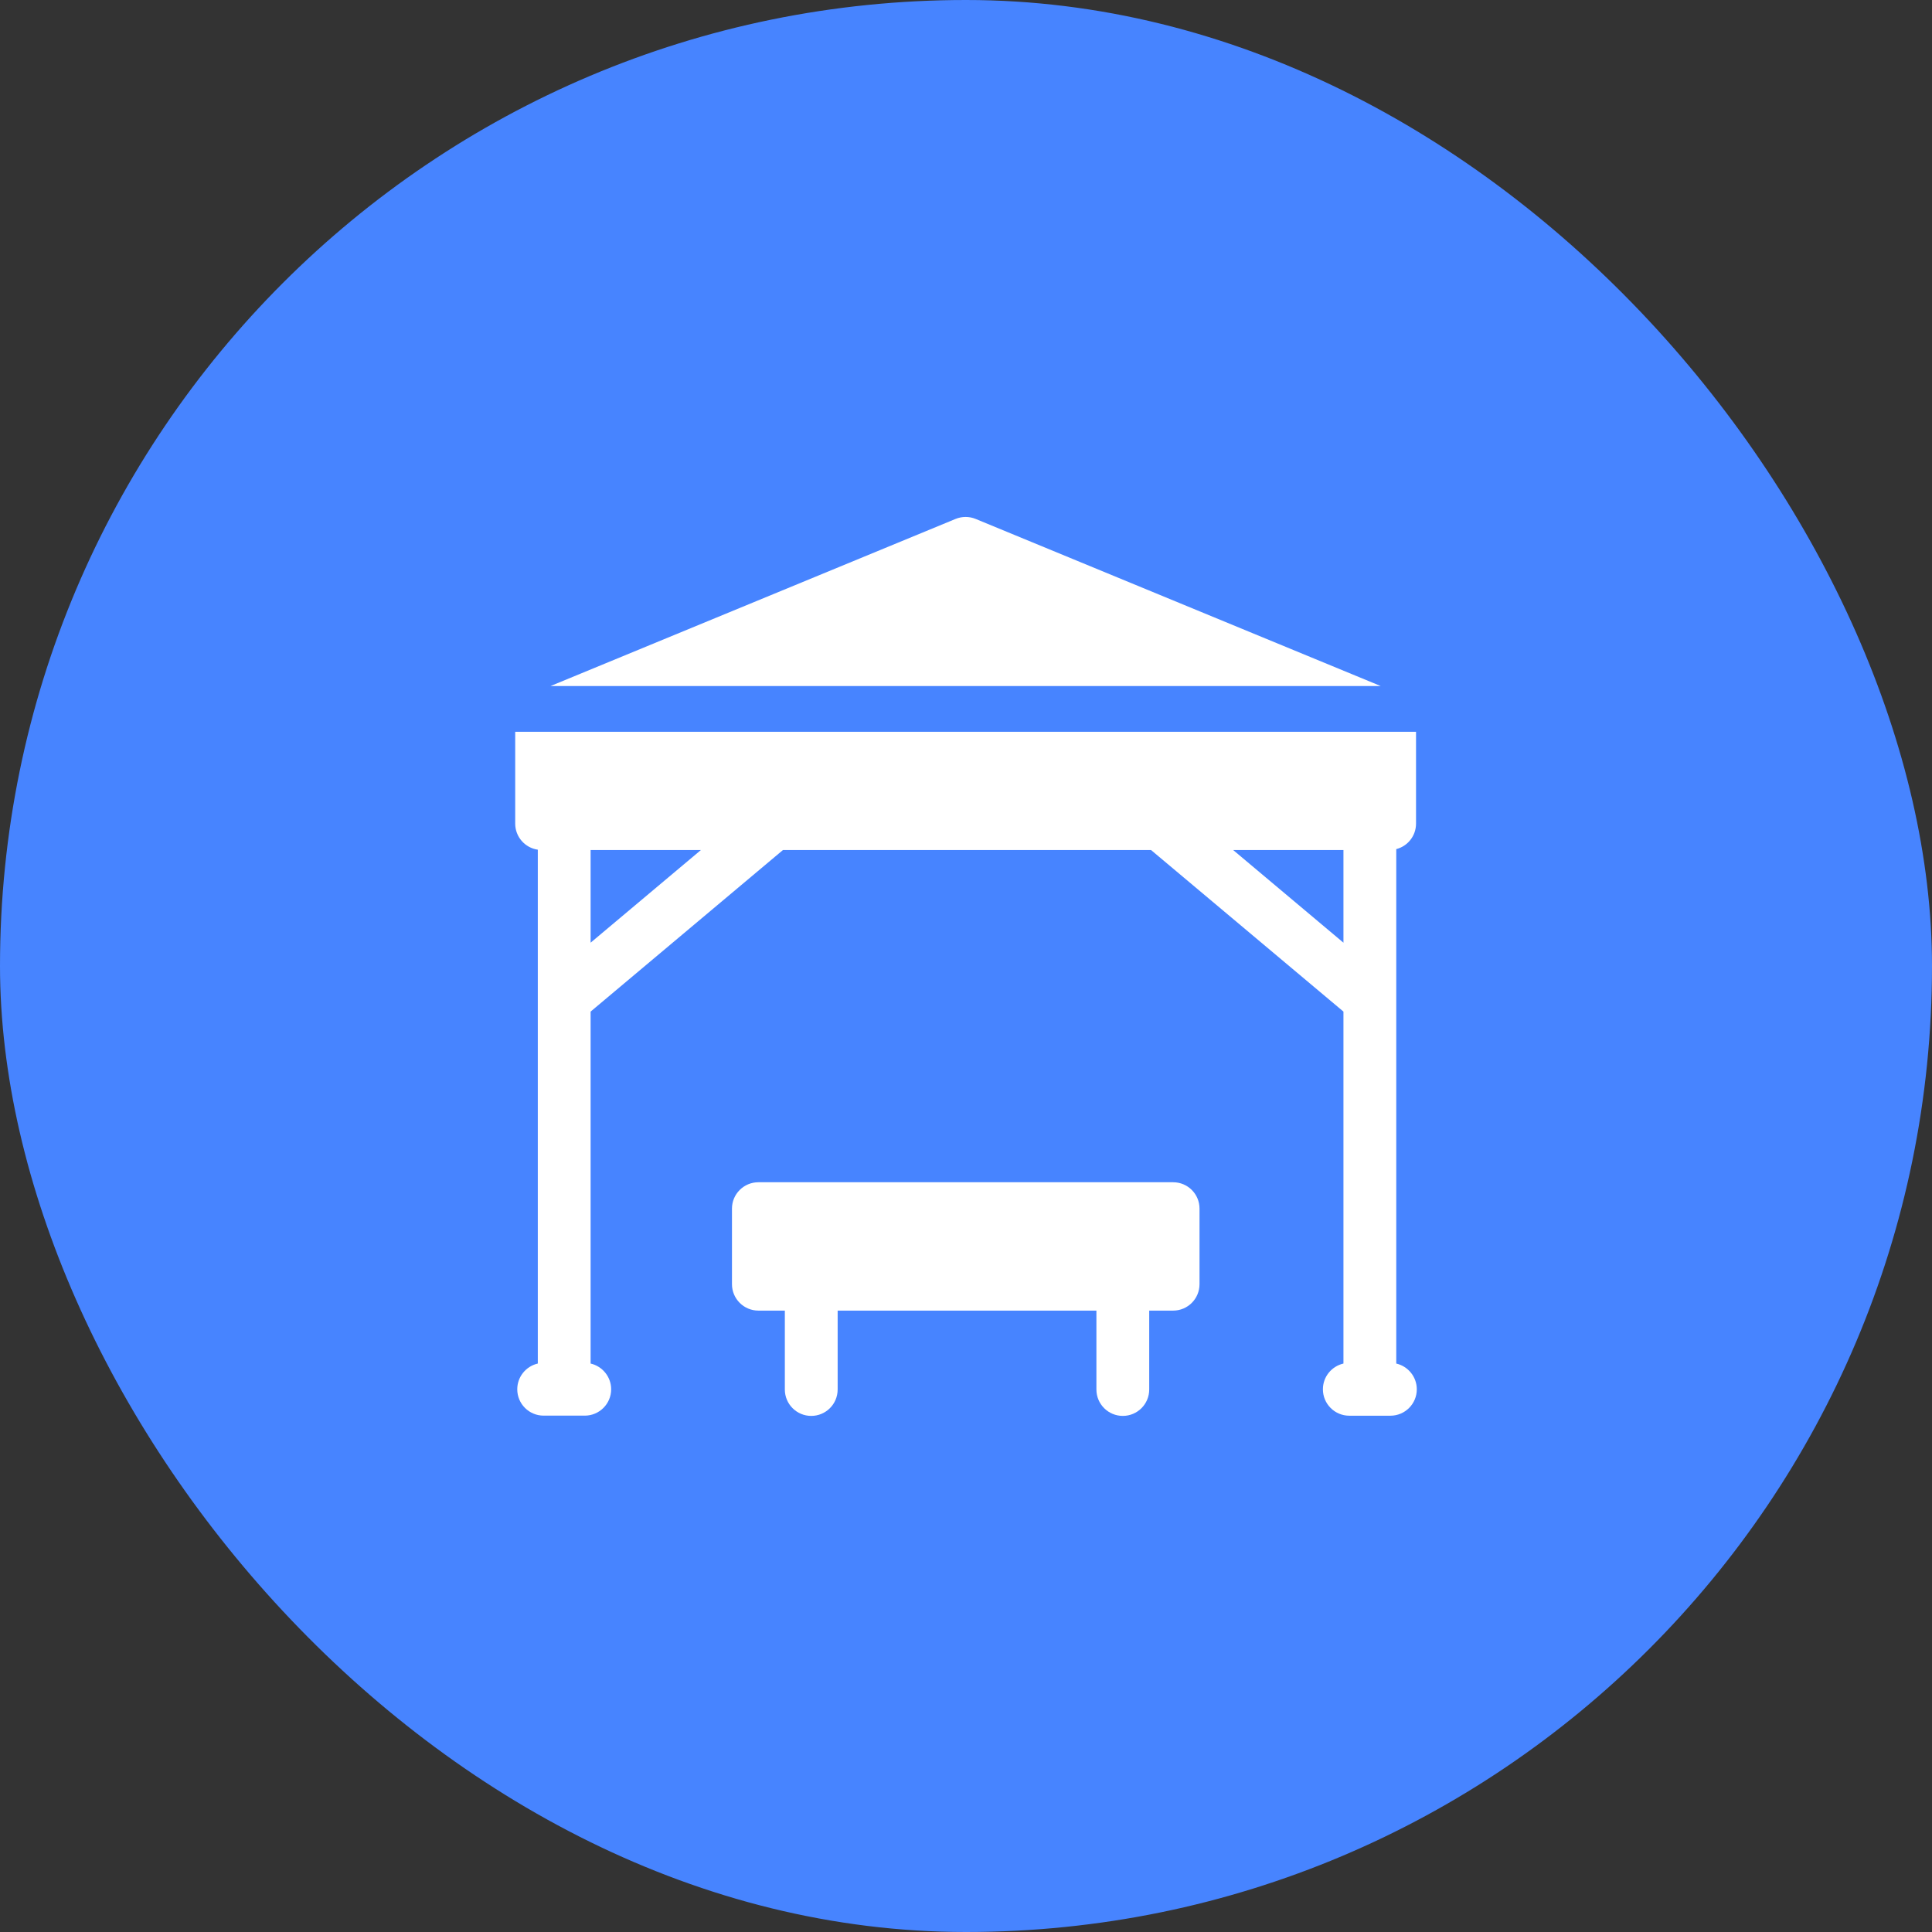
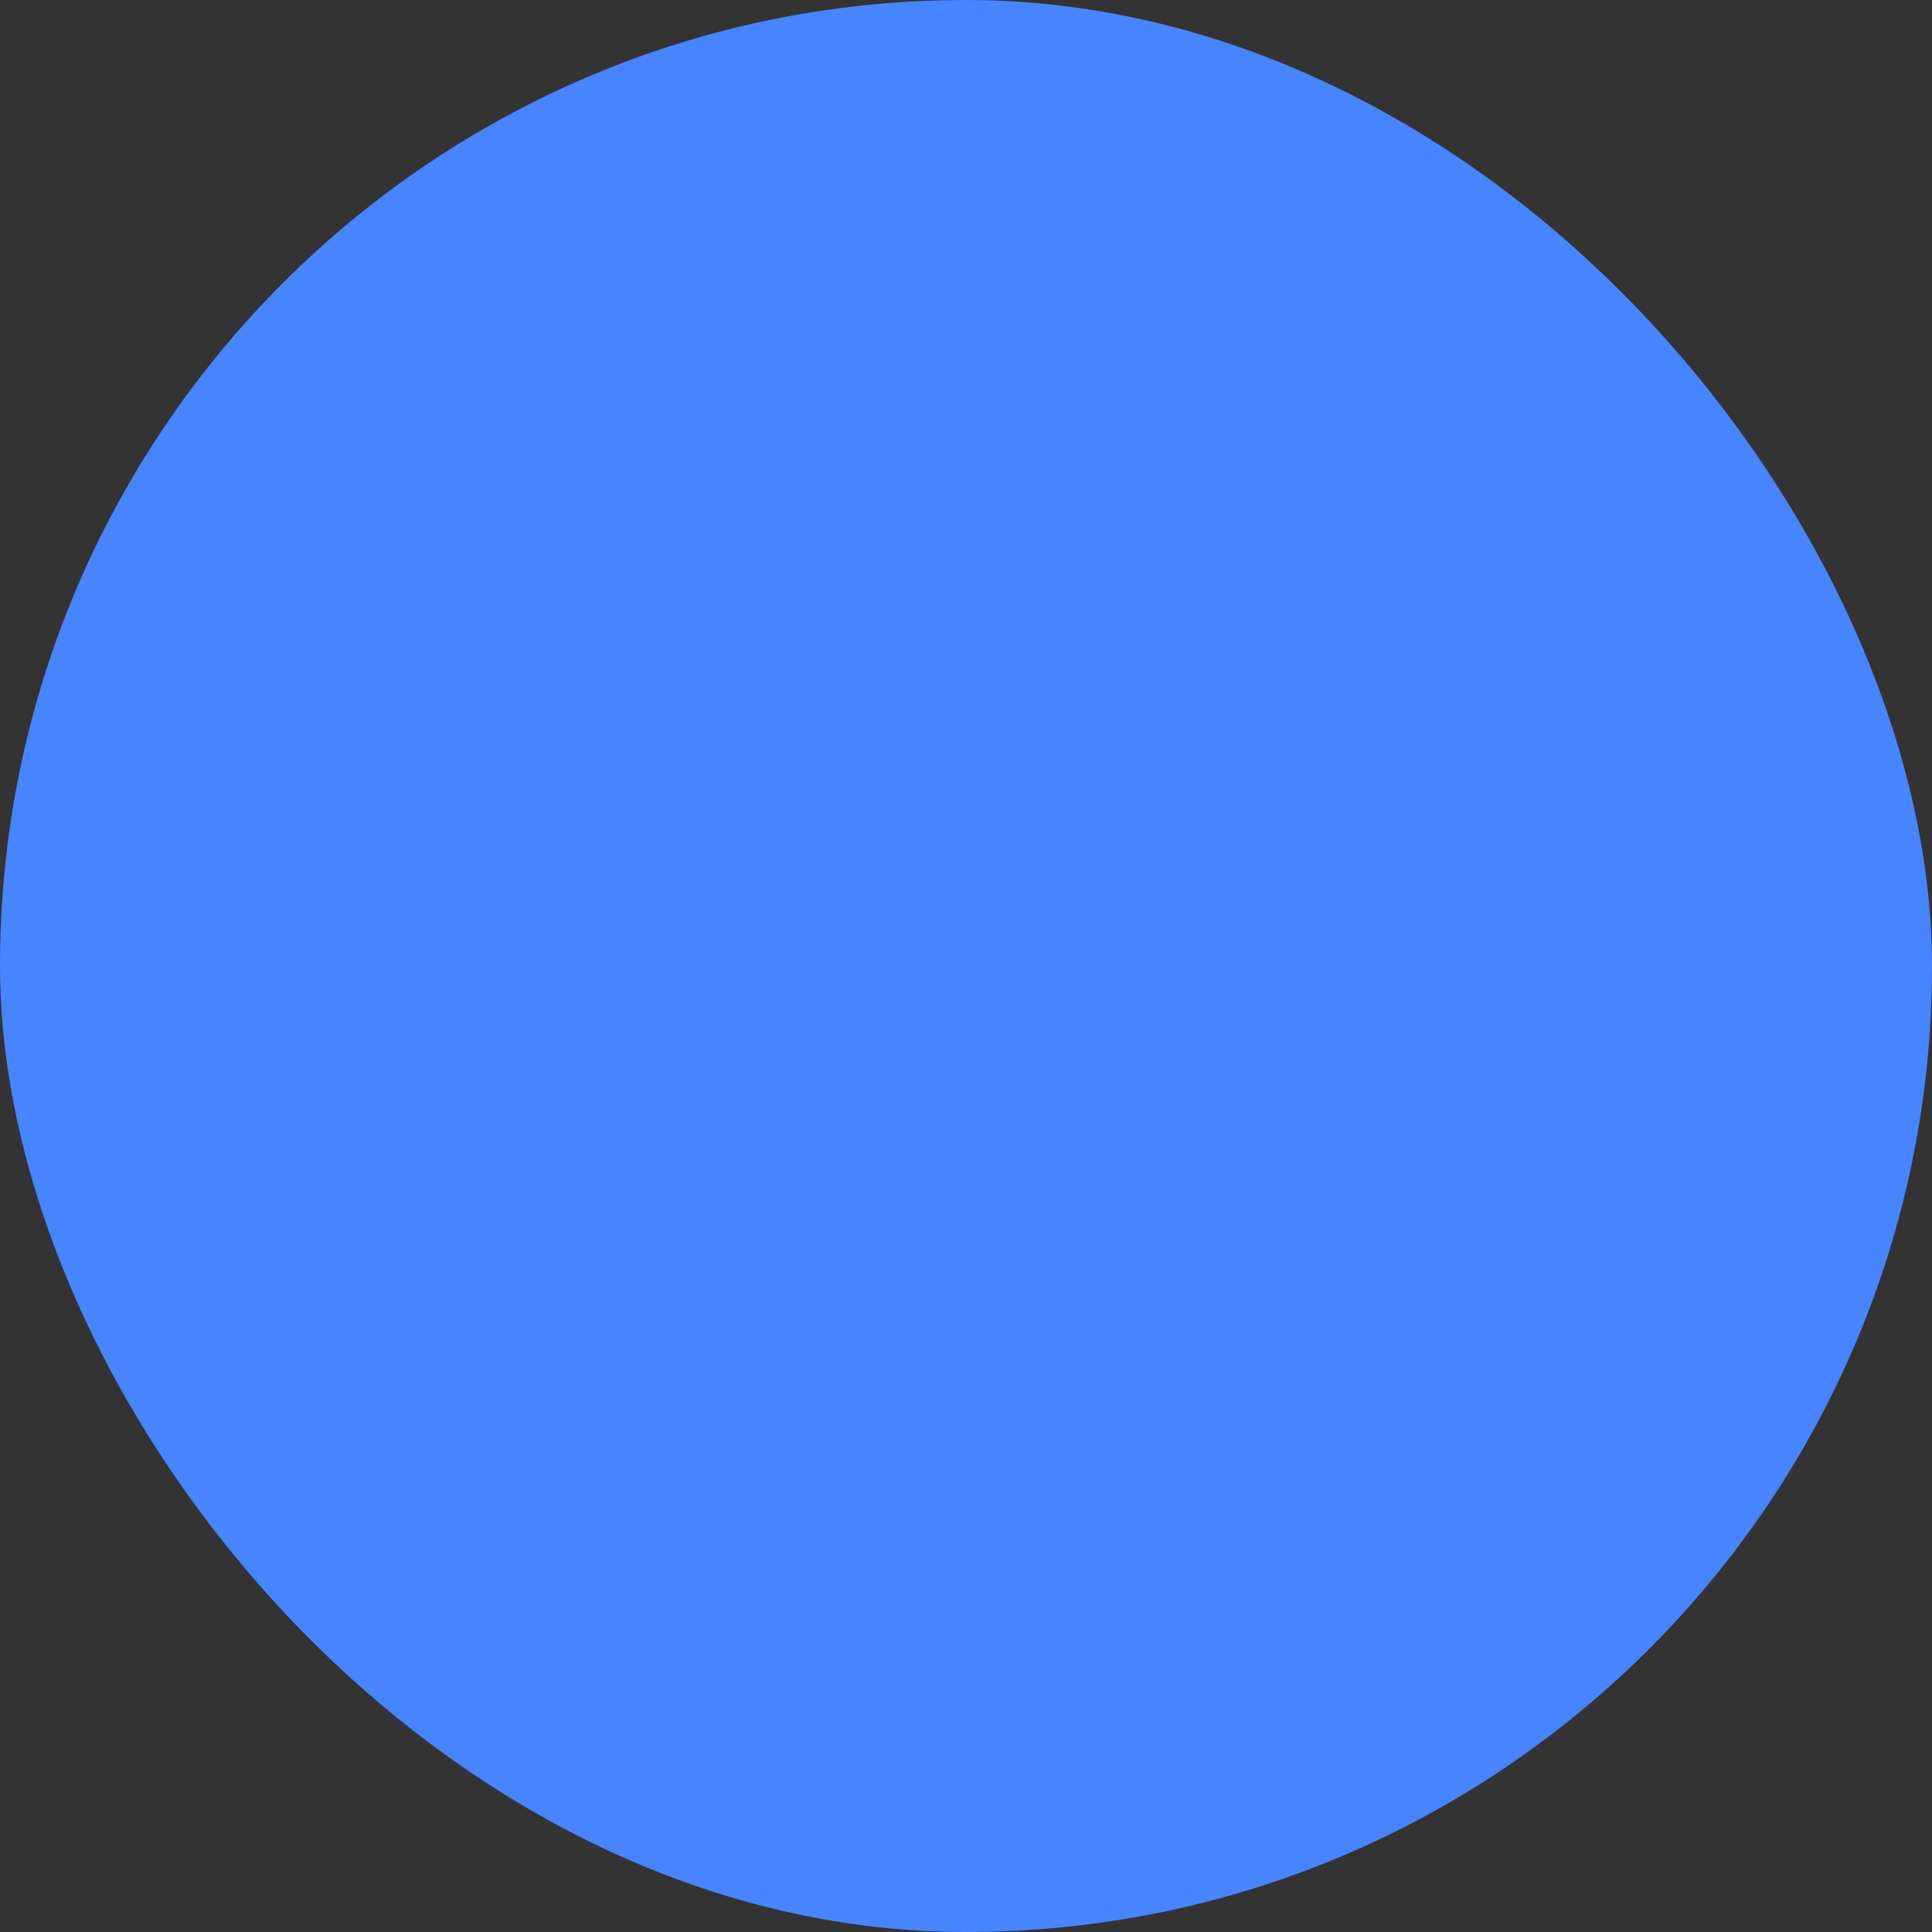
<svg xmlns="http://www.w3.org/2000/svg" width="30" height="30" viewBox="0 0 30 30" fill="none">
  <rect x="0" y="0" width="30" height="30" fill="#333333" stroke="none" />
  <rect width="30" height="30" rx="15" fill="#4784FF" />
  <g clip-path="url(#clip0_96_28)">
    <path d="M21.681 21.173V13.185C21.858 13.14 21.988 12.98 21.988 12.789V11.363H8V12.789C8 12.995 8.153 13.166 8.351 13.194V21.173C8.168 21.215 8.032 21.378 8.032 21.573C8.032 21.799 8.215 21.982 8.442 21.982H9.08C9.306 21.982 9.49 21.799 9.49 21.573C9.49 21.378 9.353 21.215 9.171 21.173V15.708L12.158 13.199H17.873L20.861 15.708V21.173C20.678 21.215 20.542 21.378 20.542 21.573C20.542 21.799 20.725 21.983 20.952 21.983H21.59C21.817 21.983 22 21.799 22 21.573C22 21.378 21.863 21.215 21.681 21.173ZM9.171 14.638V13.199H10.884L9.171 14.638ZM20.861 14.638L19.148 13.199H20.861V14.638ZM21.44 10.653L15.15 8.058C15.05 8.017 14.938 8.017 14.838 8.058L8.548 10.653H21.44Z" fill="white" />
-     <path d="M18.217 18.358H11.776C11.55 18.358 11.366 18.541 11.366 18.767V19.941C11.366 20.167 11.55 20.351 11.776 20.351H12.187V21.576C12.187 21.803 12.371 21.986 12.597 21.986C12.823 21.986 13.007 21.803 13.007 21.576V20.351H17.025V21.576C17.025 21.803 17.209 21.986 17.435 21.986C17.661 21.986 17.845 21.803 17.845 21.576V20.351H18.217C18.443 20.351 18.626 20.167 18.626 19.941V18.767C18.626 18.541 18.443 18.358 18.217 18.358V18.358Z" fill="white" />
  </g>
  <defs>
    <clipPath id="clip0_96_28">
-       <rect width="14" height="14" fill="white" transform="translate(8 8)" />
-     </clipPath>
+       </clipPath>
  </defs>
</svg>